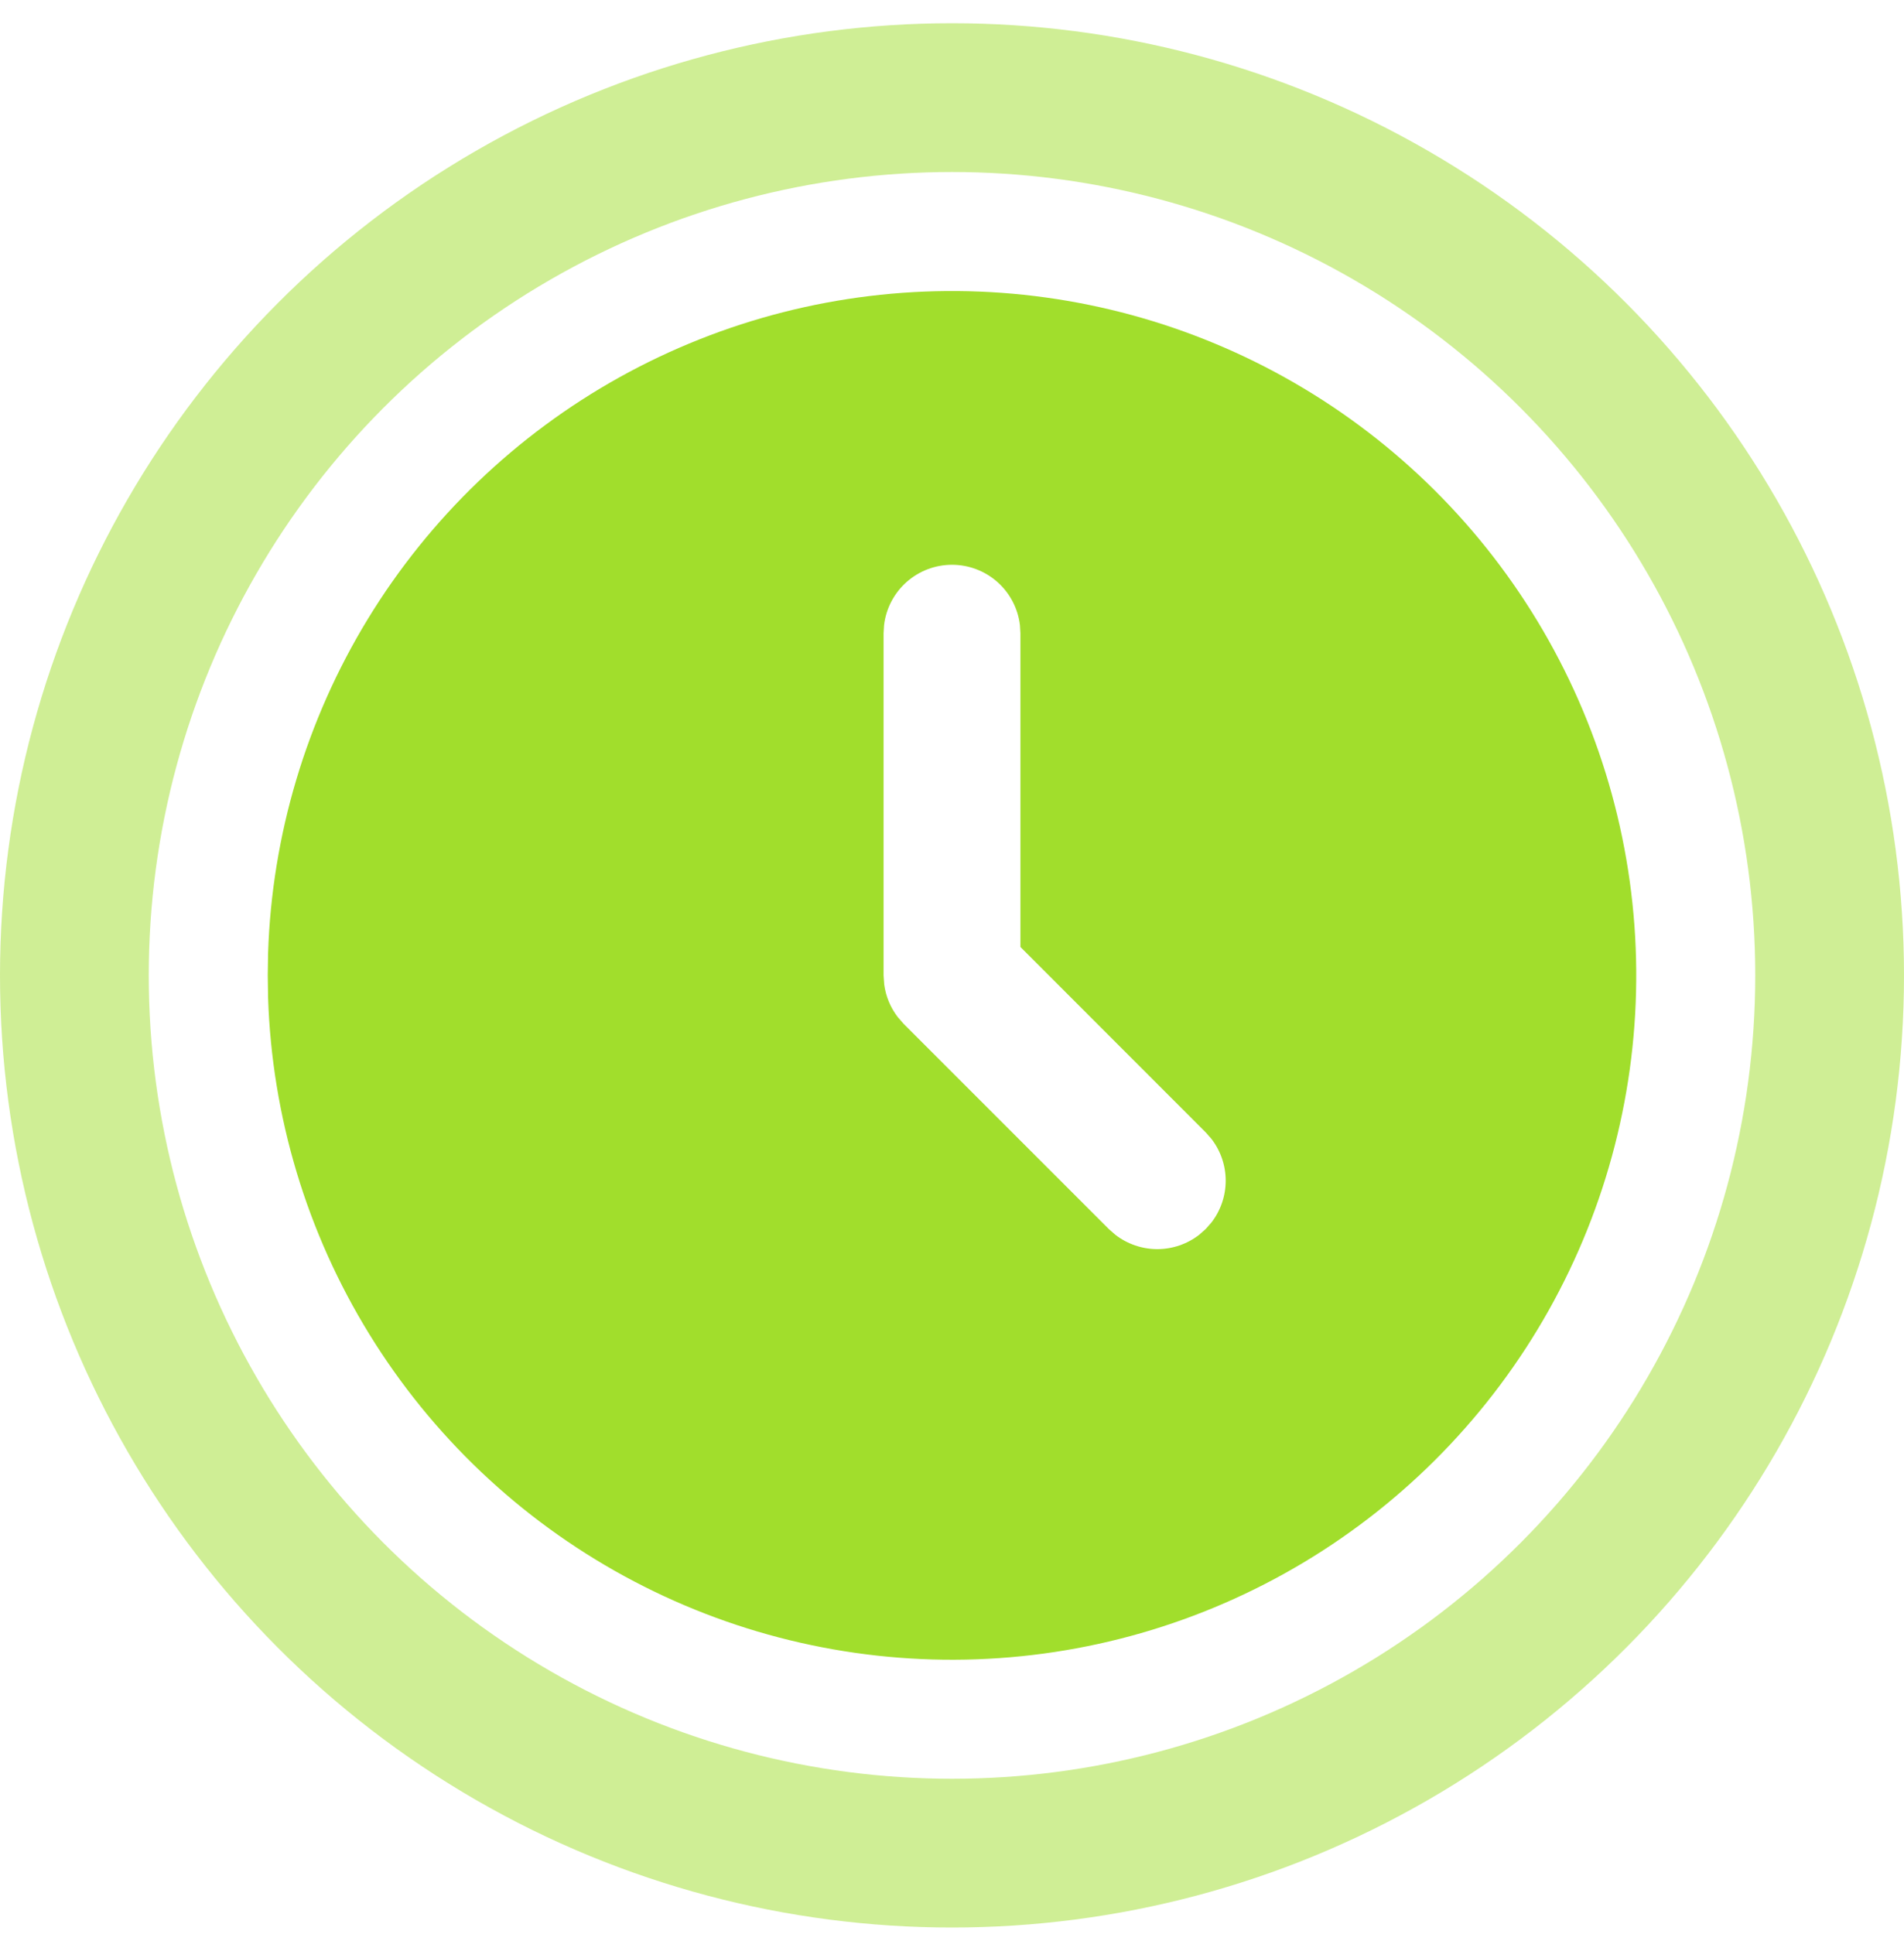
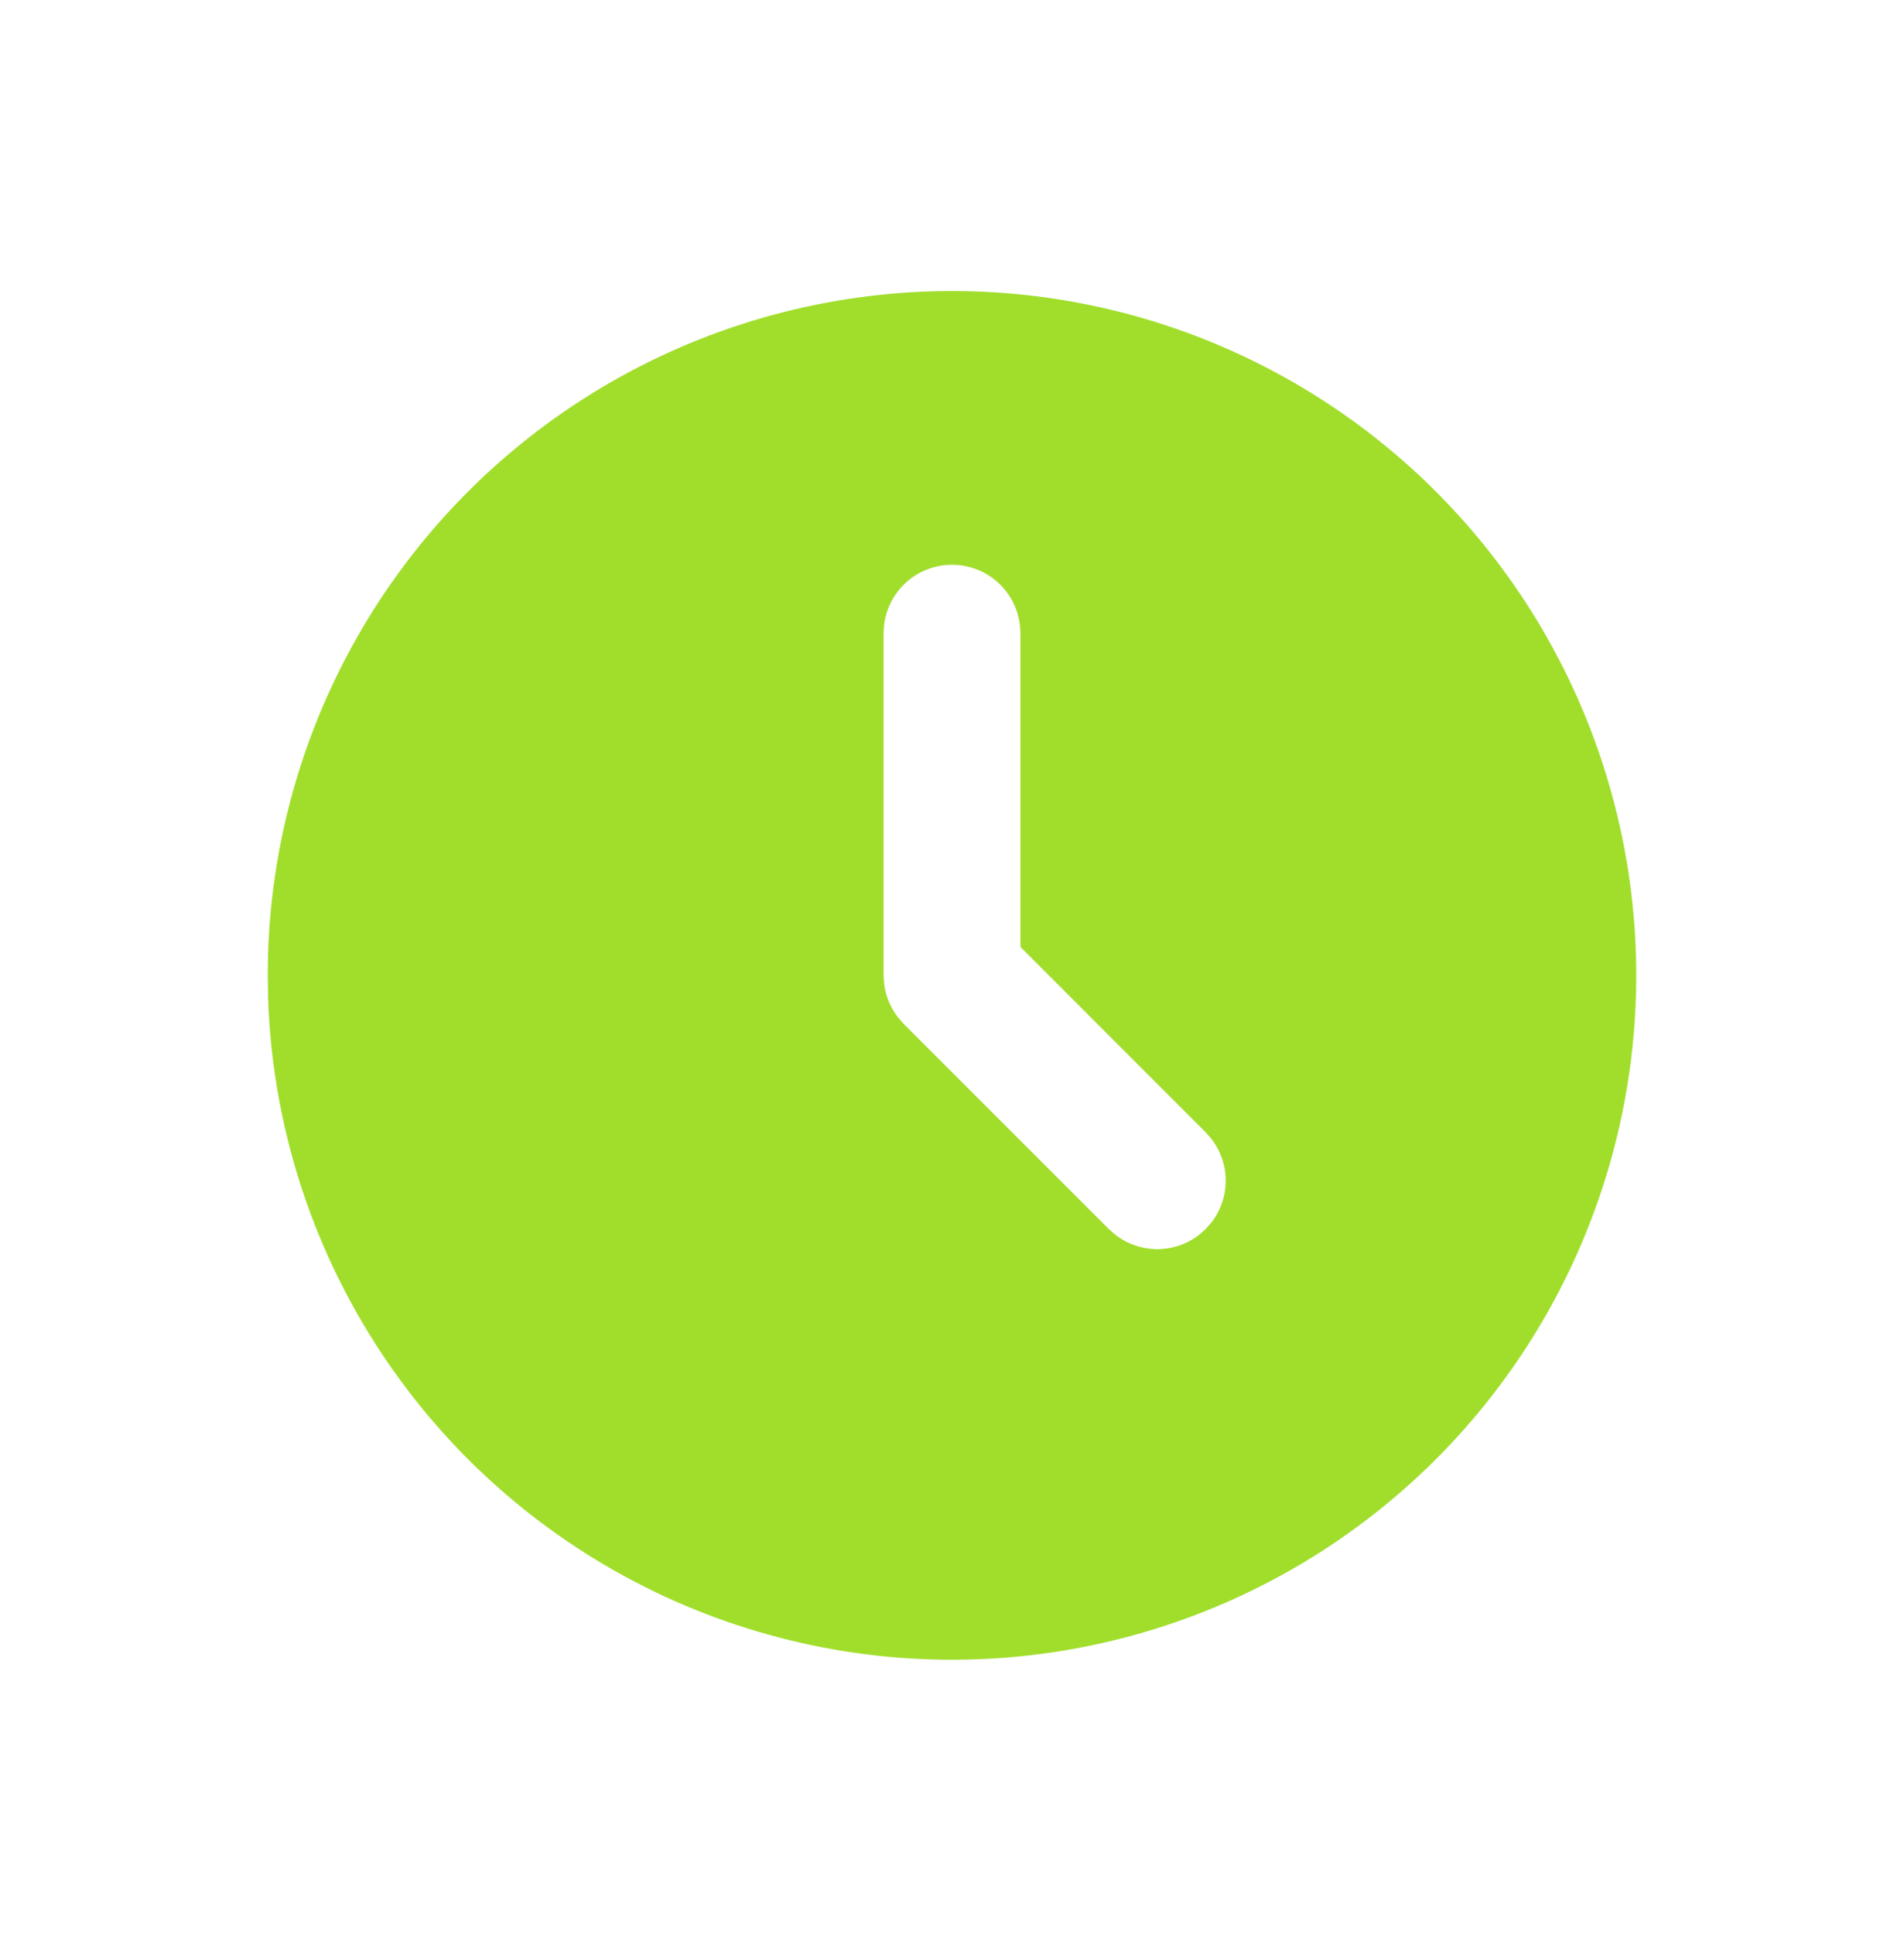
<svg xmlns="http://www.w3.org/2000/svg" width="64" height="65" viewBox="0 0 64 65" fill="none">
  <g clip-path="url(#clip0_575_3197)">
    <path d="M43.5 12.863C46.969 14.866 49.855 17.74 51.872 21.201C53.889 24.662 54.967 28.59 54.999 32.596C55.032 36.601 54.017 40.546 52.057 44.039C50.096 47.532 47.257 50.452 43.821 52.511C40.384 54.57 36.47 55.696 32.465 55.776C28.46 55.858 24.503 54.891 20.987 52.973C17.47 51.055 14.515 48.252 12.415 44.841C10.314 41.43 9.141 37.53 9.011 33.526L9 32.781L9.011 32.036C9.14 28.064 10.296 24.193 12.366 20.8C14.437 17.408 17.351 14.61 20.824 12.679C24.298 10.748 28.212 9.75 32.187 9.782C36.161 9.814 40.059 10.876 43.5 12.863ZM32 18.981C31.437 18.981 30.893 19.188 30.472 19.562C30.051 19.937 29.782 20.452 29.716 21.012L29.7 21.281V32.781L29.721 33.082C29.773 33.481 29.93 33.86 30.174 34.179L30.374 34.409L37.274 41.309L37.49 41.498C37.894 41.811 38.39 41.981 38.9 41.981C39.411 41.981 39.907 41.811 40.31 41.498L40.526 41.307L40.717 41.091C41.03 40.688 41.2 40.191 41.2 39.681C41.2 39.17 41.03 38.675 40.717 38.271L40.526 38.055L34.3 31.826V21.281L34.284 21.012C34.218 20.452 33.949 19.937 33.528 19.562C33.107 19.188 32.564 18.981 32 18.981Z" fill="#A1DE2C" />
-     <circle opacity="0.5" cx="32" cy="32.781" r="29.5" stroke="#A1DE2C" stroke-width="5" />
  </g>
  <defs>
    <clipPath id="clip0_575_3197">
      <rect width="64" height="64" fill="white" transform="translate(0 0.781)" />
    </clipPath>
  </defs>
</svg>